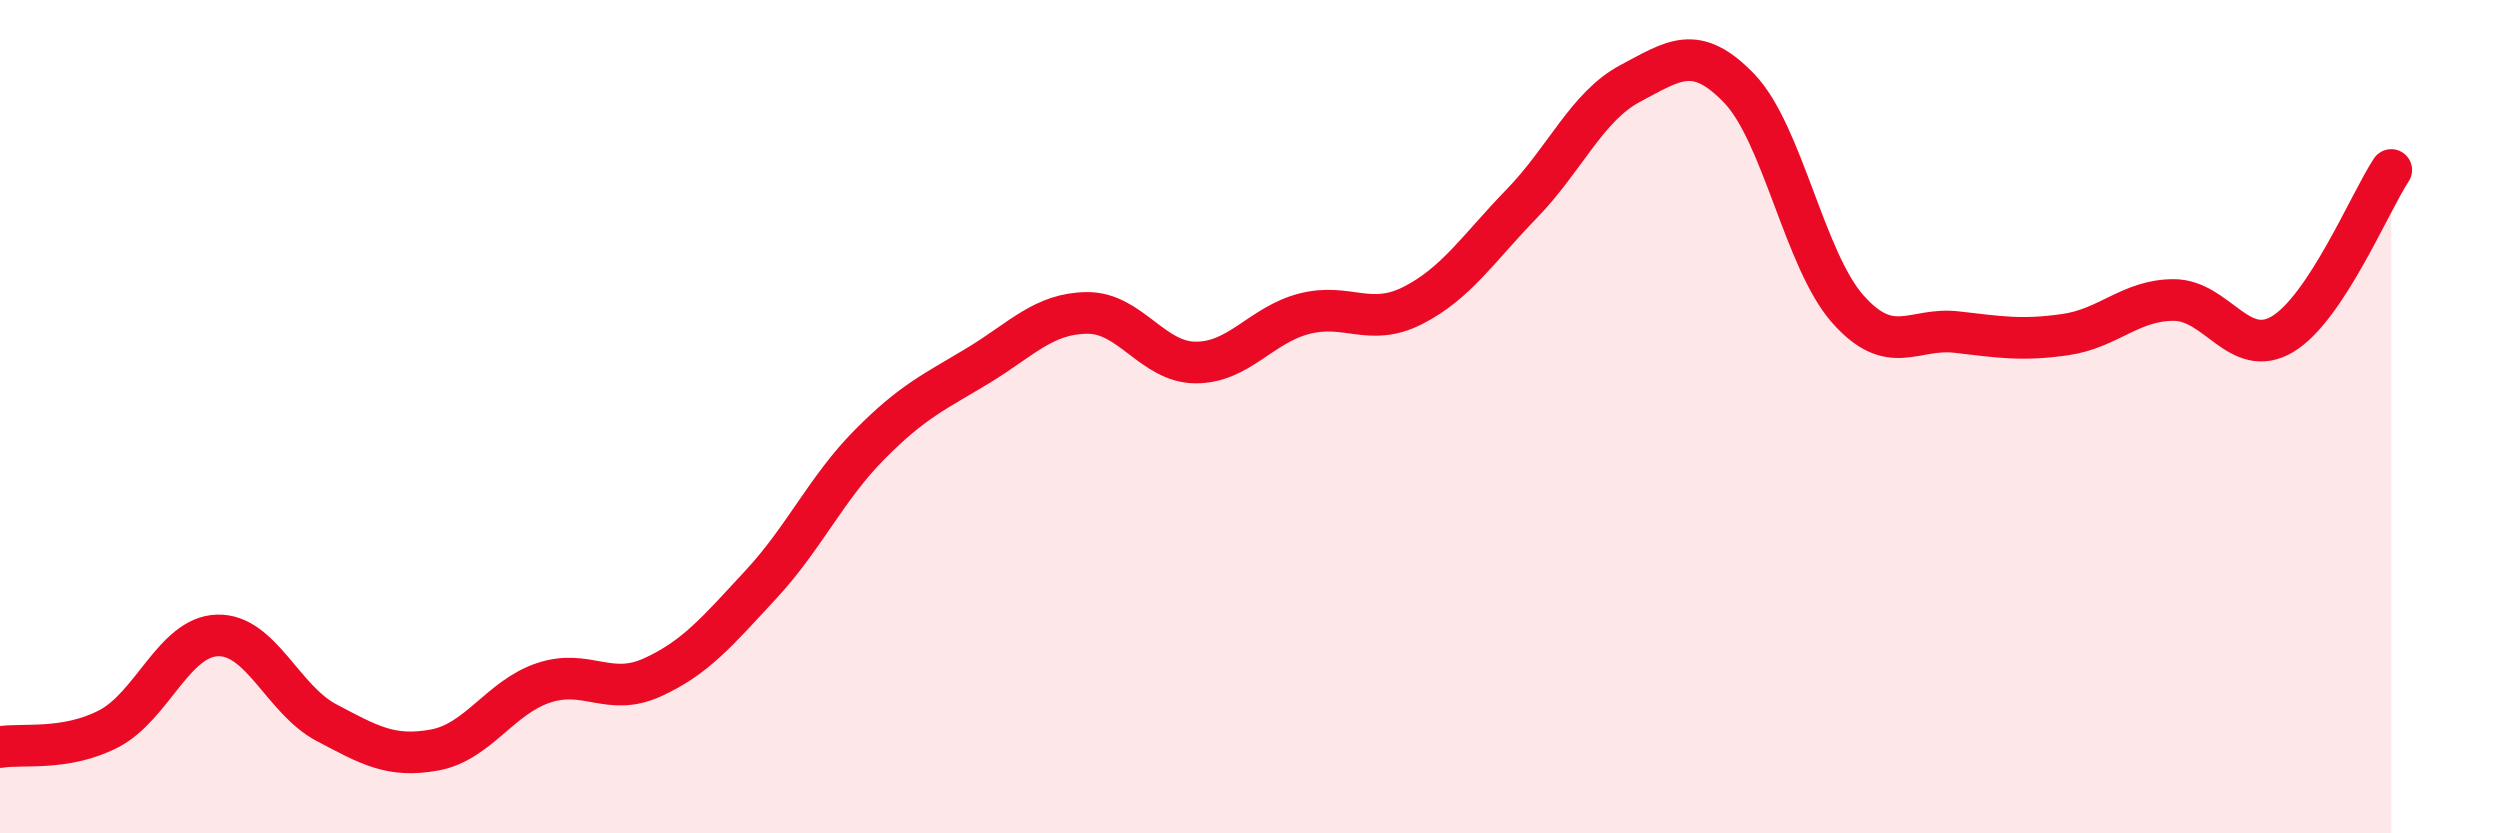
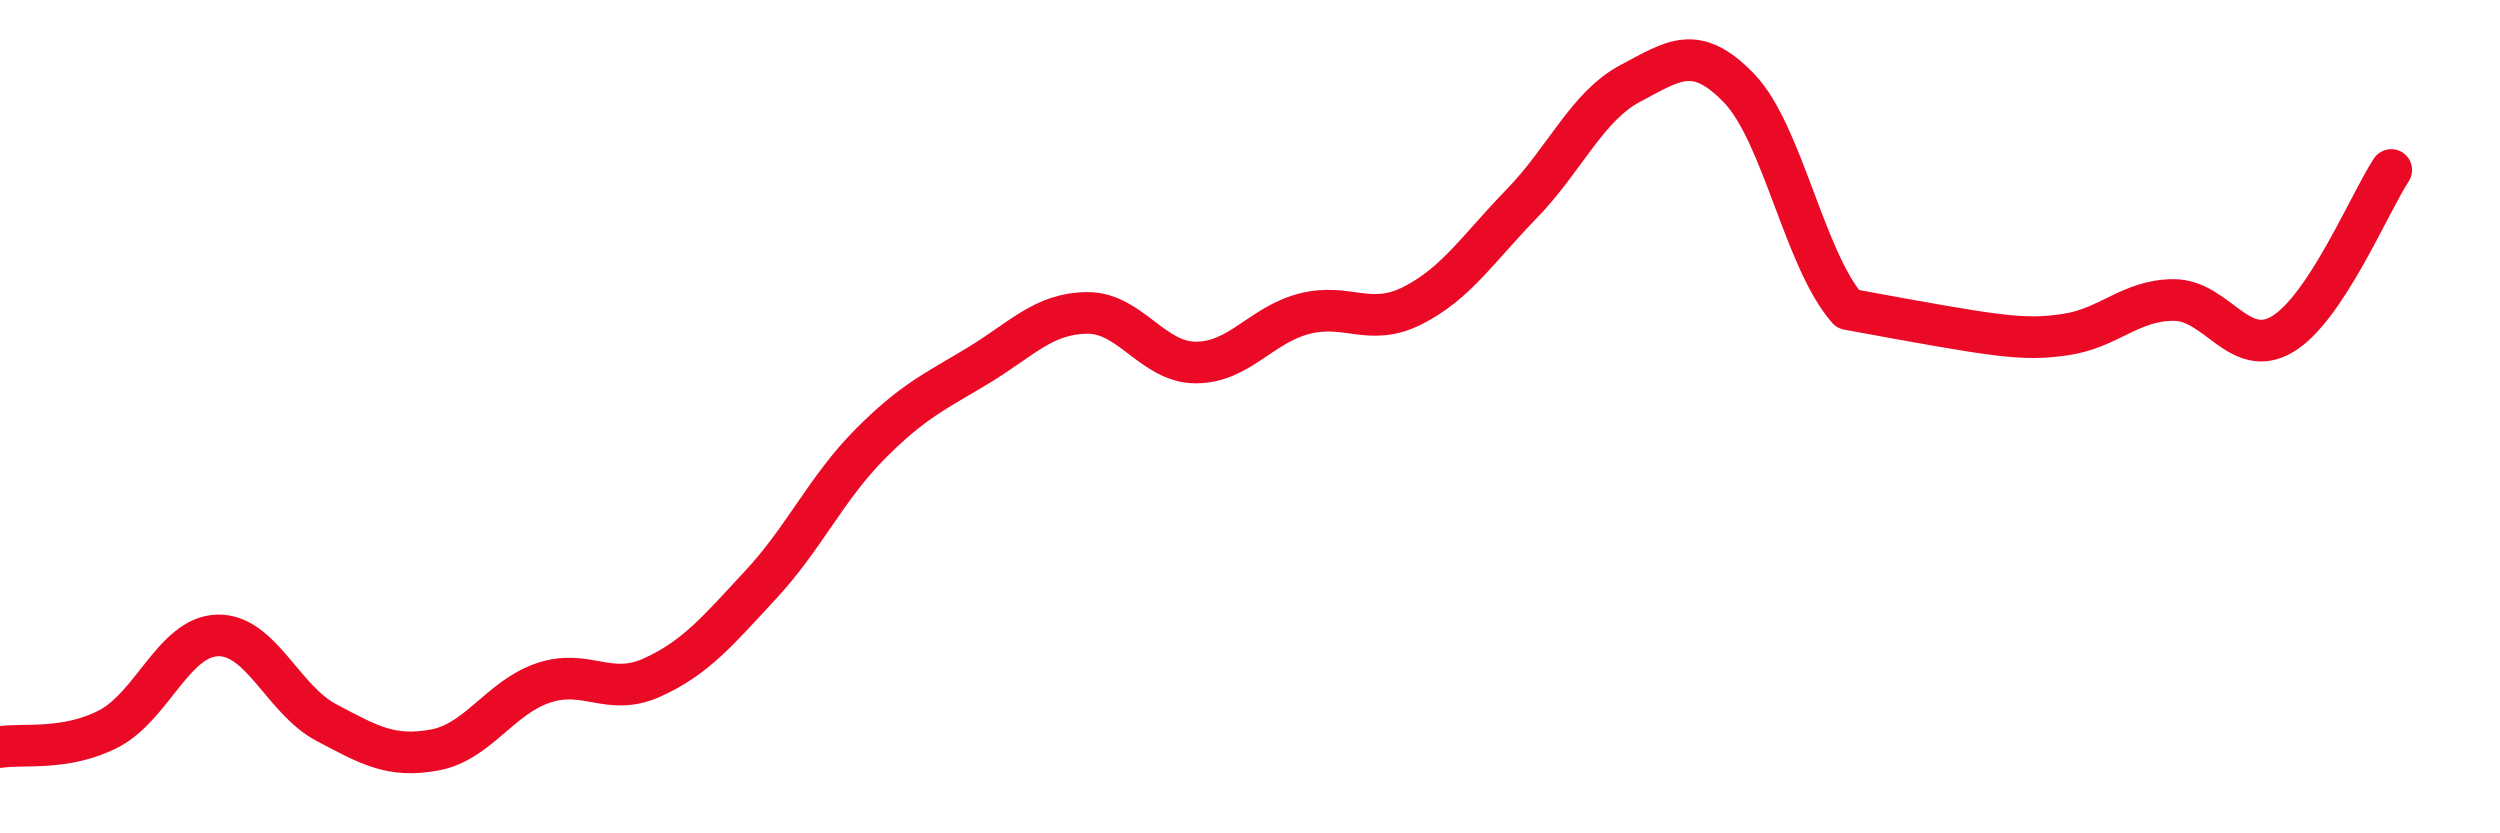
<svg xmlns="http://www.w3.org/2000/svg" width="60" height="20" viewBox="0 0 60 20">
-   <path d="M 0,17.93 C 0.52,17.84 1.57,18.03 2.61,17.49 C 3.65,16.95 4.18,15.28 5.22,15.25 C 6.26,15.22 6.79,16.79 7.83,17.34 C 8.87,17.89 9.39,18.19 10.43,18 C 11.47,17.81 12,16.74 13.04,16.39 C 14.08,16.04 14.61,16.73 15.65,16.26 C 16.69,15.79 17.22,15.15 18.26,14.03 C 19.3,12.91 19.83,11.72 20.87,10.67 C 21.91,9.62 22.44,9.4 23.48,8.77 C 24.52,8.14 25.05,7.52 26.09,7.51 C 27.13,7.5 27.66,8.7 28.7,8.7 C 29.74,8.7 30.26,7.8 31.3,7.53 C 32.34,7.26 32.87,7.86 33.91,7.33 C 34.95,6.8 35.48,5.96 36.52,4.89 C 37.56,3.82 38.09,2.55 39.13,2 C 40.17,1.45 40.7,1.04 41.74,2.12 C 42.78,3.2 43.31,6.25 44.35,7.42 C 45.39,8.59 45.92,7.85 46.96,7.97 C 48,8.09 48.53,8.18 49.57,8.03 C 50.61,7.88 51.13,7.2 52.17,7.2 C 53.21,7.2 53.74,8.64 54.78,8.02 C 55.82,7.4 56.87,4.87 57.39,4.08L57.39 20L0 20Z" fill="#EB0A25" opacity="0.1" stroke-linecap="round" stroke-linejoin="round" />
-   <path d="M 0,17.93 C 0.52,17.84 1.57,18.03 2.61,17.49 C 3.65,16.95 4.18,15.28 5.22,15.25 C 6.26,15.22 6.79,16.79 7.83,17.34 C 8.87,17.89 9.39,18.19 10.43,18 C 11.47,17.81 12,16.74 13.04,16.39 C 14.08,16.04 14.61,16.73 15.65,16.26 C 16.69,15.79 17.22,15.15 18.26,14.03 C 19.3,12.91 19.83,11.72 20.87,10.67 C 21.91,9.62 22.44,9.4 23.48,8.77 C 24.52,8.14 25.05,7.52 26.09,7.51 C 27.13,7.5 27.66,8.7 28.7,8.7 C 29.74,8.7 30.26,7.8 31.3,7.53 C 32.34,7.26 32.87,7.86 33.91,7.33 C 34.95,6.8 35.48,5.96 36.52,4.89 C 37.56,3.82 38.09,2.55 39.13,2 C 40.17,1.45 40.7,1.04 41.74,2.12 C 42.78,3.2 43.31,6.25 44.35,7.42 C 45.39,8.59 45.92,7.85 46.96,7.97 C 48,8.09 48.53,8.18 49.57,8.03 C 50.61,7.88 51.13,7.2 52.17,7.2 C 53.21,7.2 53.74,8.64 54.78,8.02 C 55.82,7.4 56.87,4.87 57.39,4.08" stroke="#EB0A25" stroke-width="1" fill="none" stroke-linecap="round" stroke-linejoin="round" />
+   <path d="M 0,17.93 C 0.52,17.84 1.57,18.03 2.61,17.49 C 3.65,16.95 4.18,15.28 5.22,15.25 C 6.26,15.22 6.79,16.79 7.83,17.34 C 8.87,17.89 9.39,18.19 10.43,18 C 11.47,17.81 12,16.74 13.04,16.39 C 14.08,16.04 14.61,16.73 15.65,16.26 C 16.69,15.79 17.22,15.15 18.26,14.03 C 19.3,12.91 19.83,11.72 20.87,10.67 C 21.91,9.62 22.44,9.4 23.48,8.77 C 24.52,8.14 25.05,7.52 26.09,7.51 C 27.13,7.5 27.66,8.7 28.7,8.7 C 29.74,8.7 30.26,7.8 31.3,7.53 C 32.34,7.26 32.87,7.86 33.91,7.33 C 34.95,6.8 35.48,5.96 36.52,4.89 C 37.56,3.82 38.09,2.55 39.13,2 C 40.17,1.45 40.7,1.04 41.74,2.12 C 42.78,3.2 43.31,6.25 44.35,7.42 C 48,8.09 48.53,8.18 49.57,8.03 C 50.61,7.88 51.13,7.2 52.17,7.2 C 53.21,7.2 53.74,8.64 54.78,8.02 C 55.82,7.4 56.87,4.87 57.39,4.08" stroke="#EB0A25" stroke-width="1" fill="none" stroke-linecap="round" stroke-linejoin="round" />
</svg>